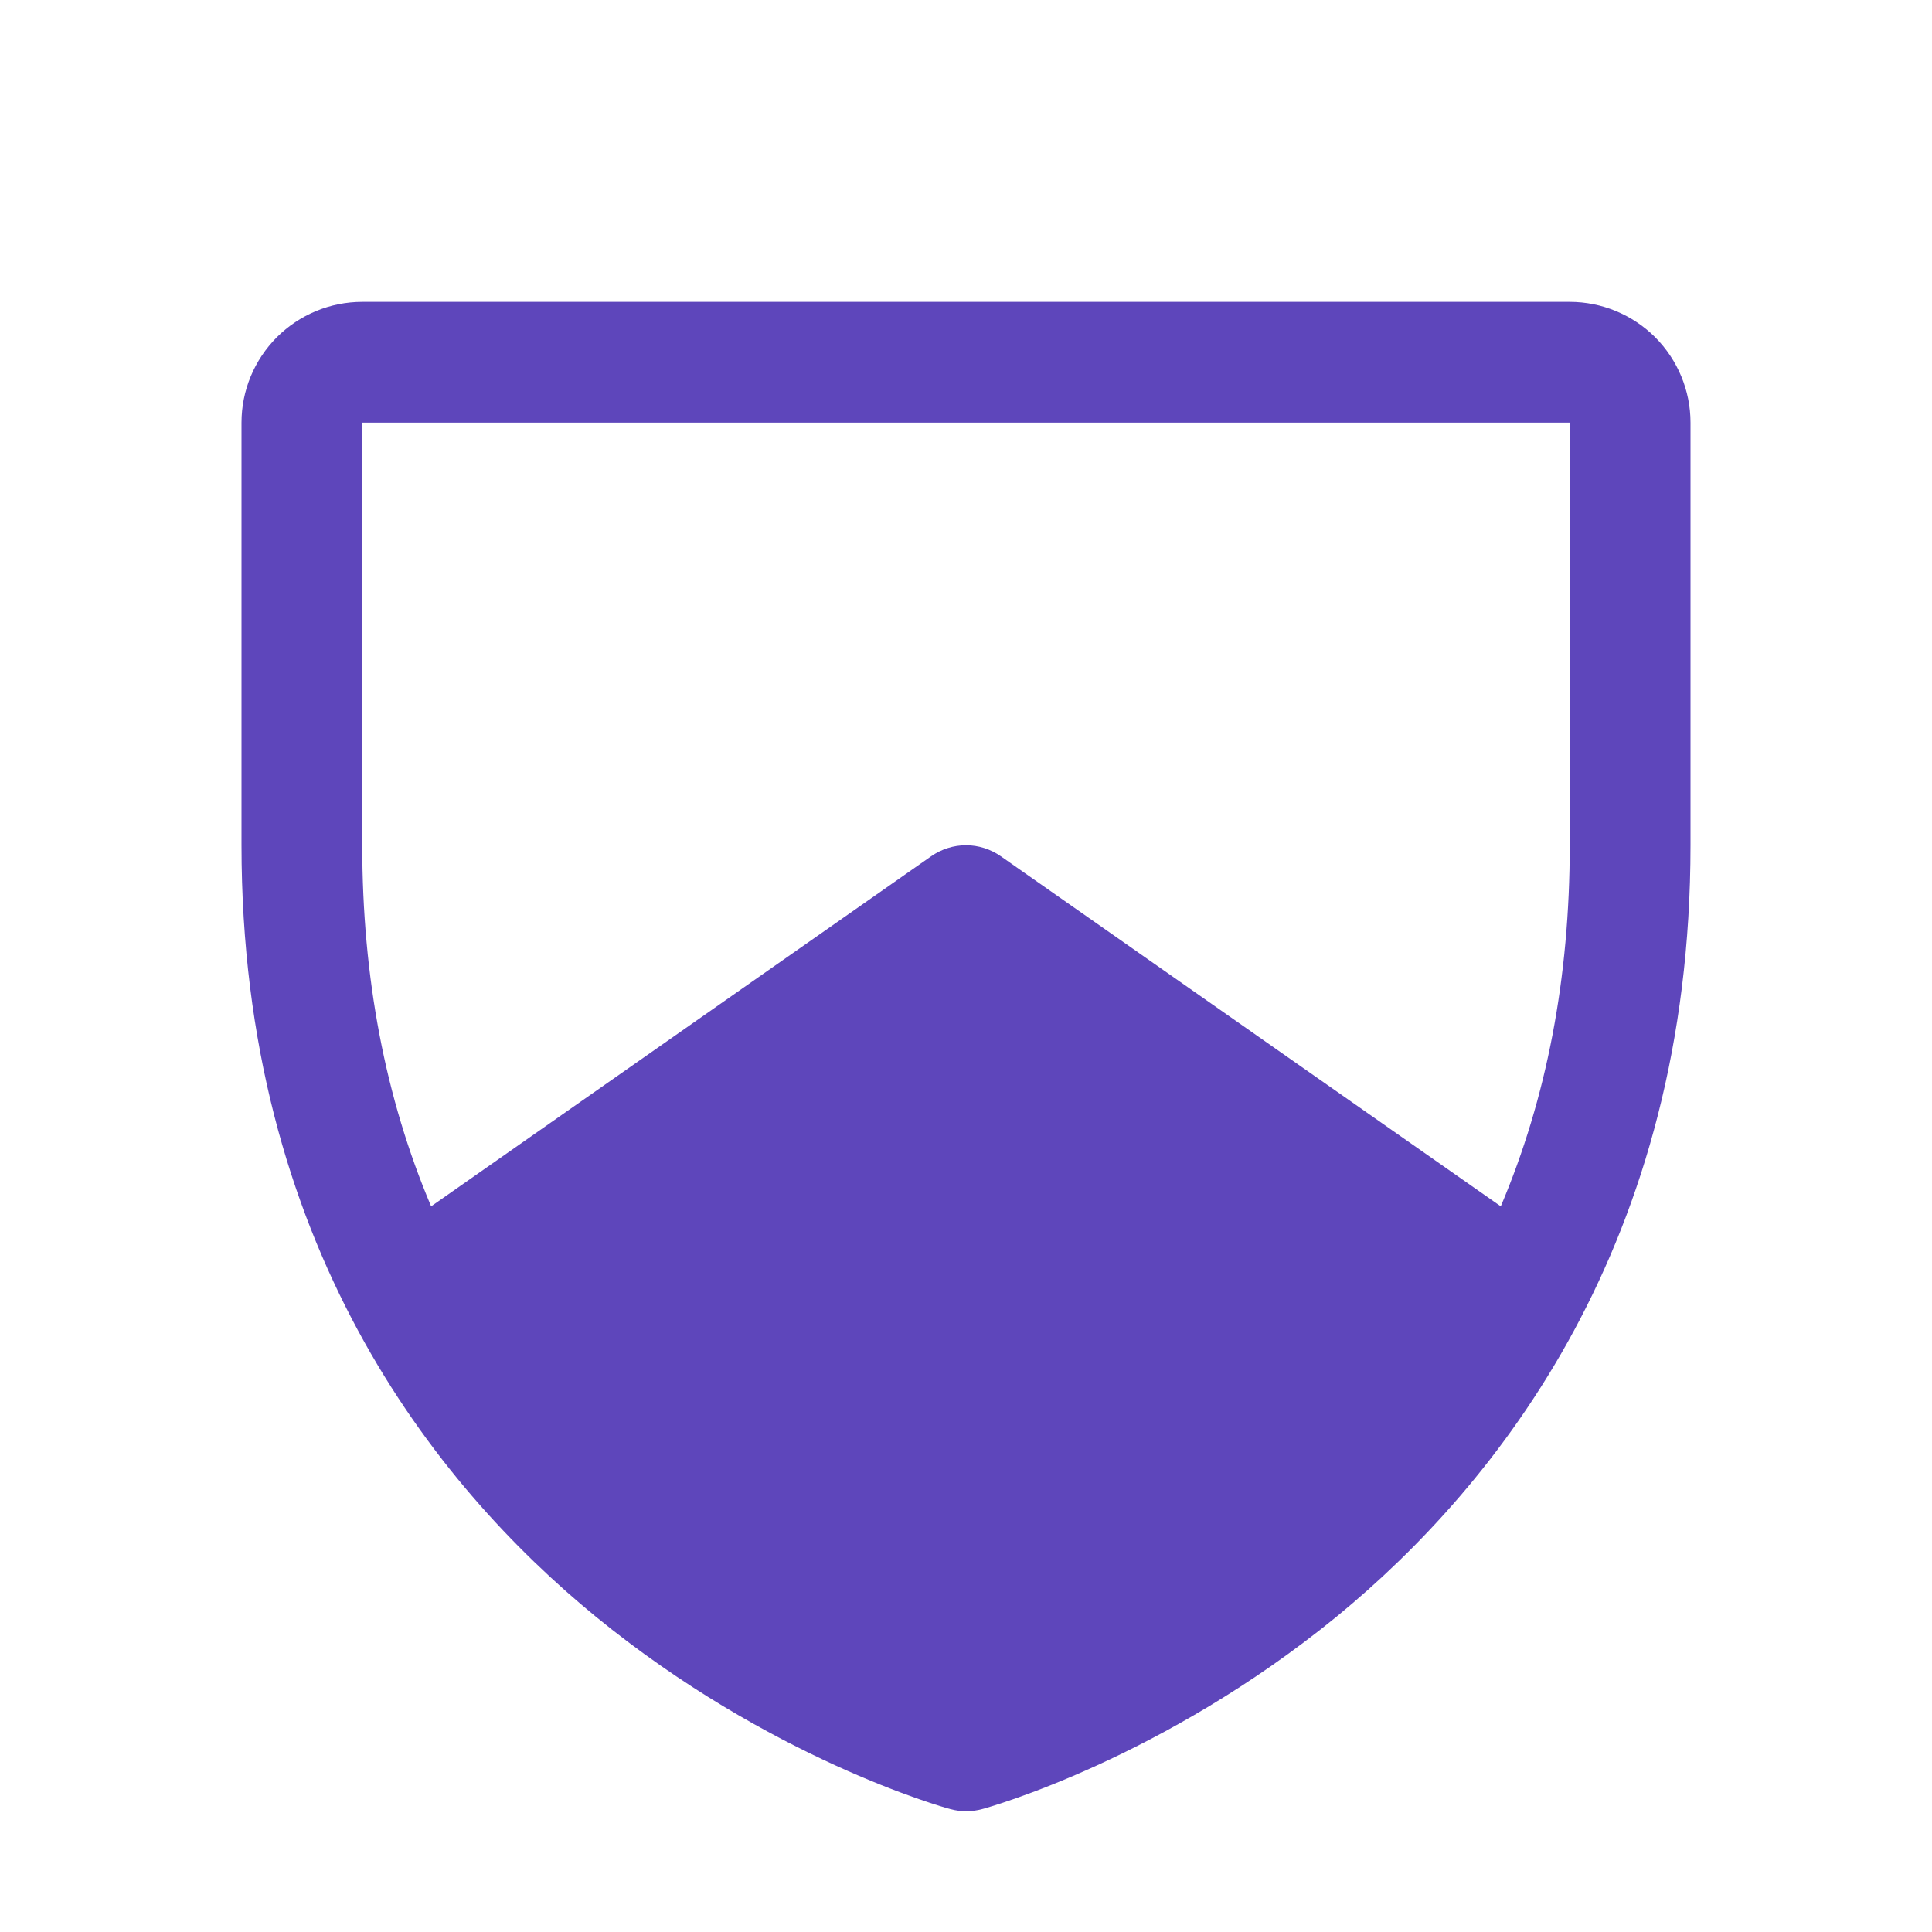
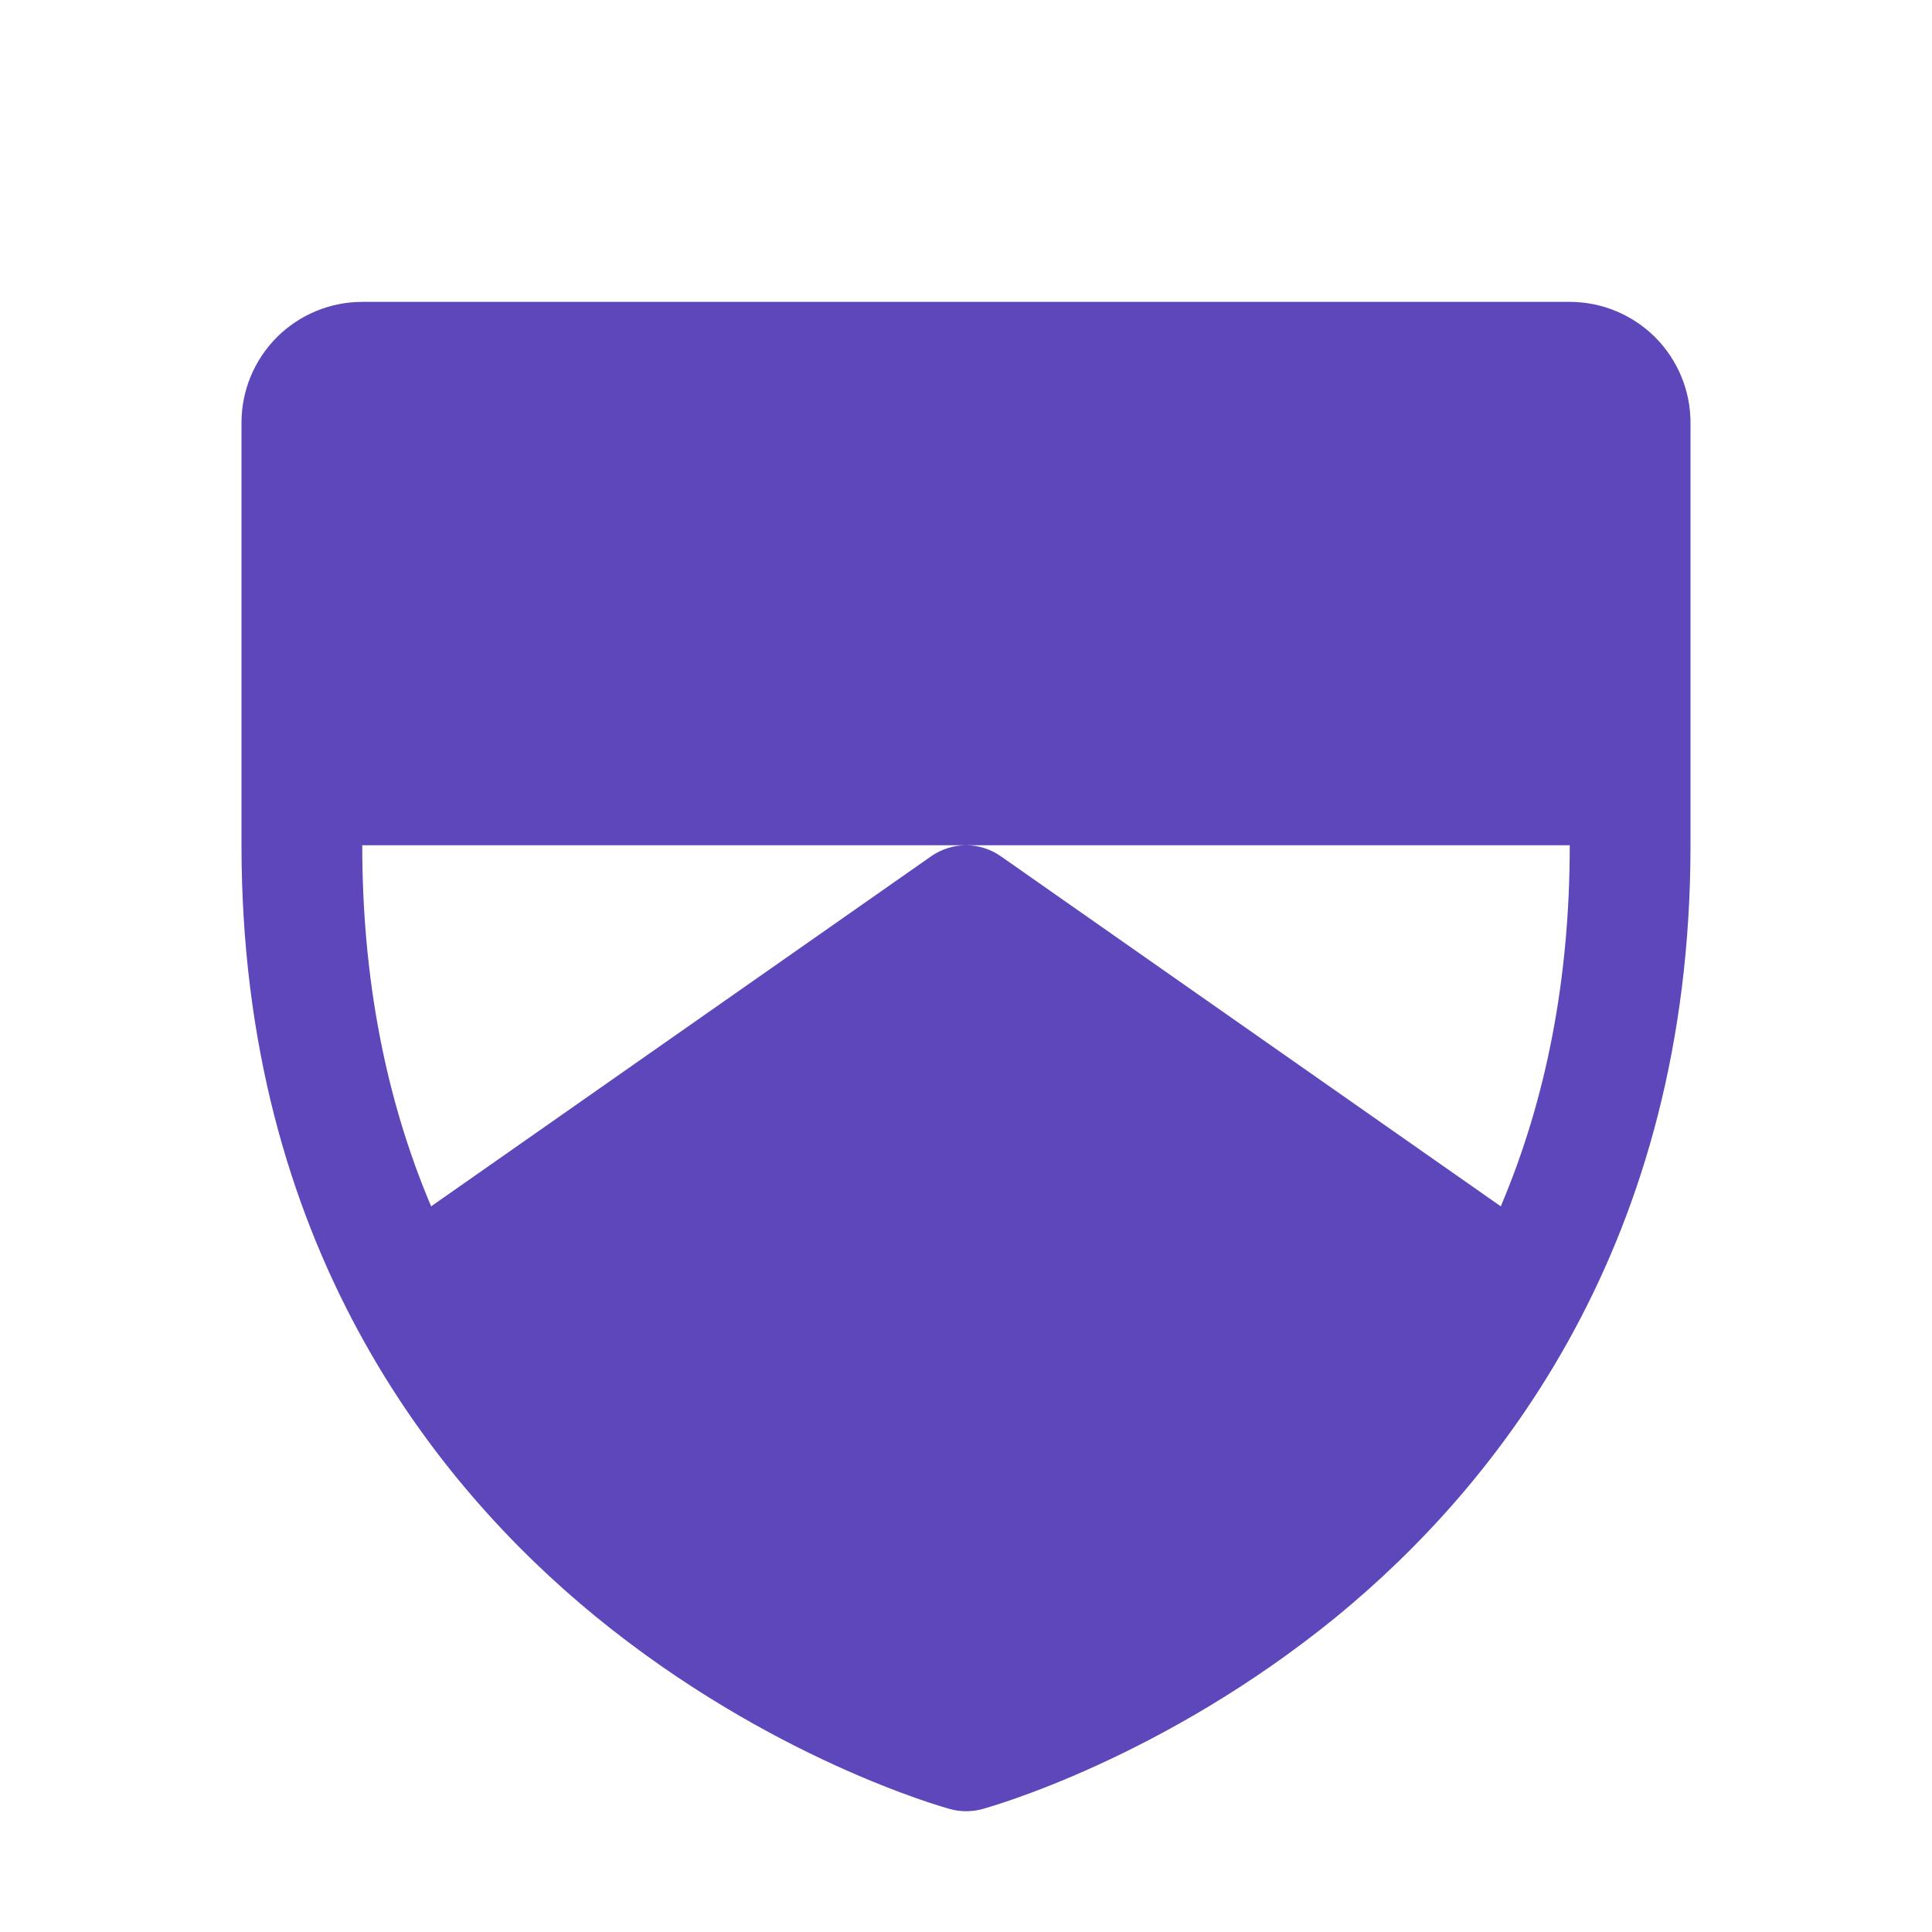
<svg xmlns="http://www.w3.org/2000/svg" width="20" height="20" viewBox="0 0 20 20" fill="none">
-   <path d="M16.25 3.125H3.75C3.418 3.125 3.101 3.257 2.866 3.491C2.632 3.726 2.5 4.043 2.5 4.375V8.75C2.5 12.869 4.494 15.365 6.166 16.734C7.968 18.207 9.76 18.707 9.838 18.728C9.946 18.757 10.059 18.757 10.166 18.728C10.245 18.707 12.034 18.207 13.838 16.734C15.506 15.365 17.5 12.869 17.5 8.75V4.375C17.5 4.043 17.368 3.726 17.134 3.491C16.899 3.257 16.581 3.125 16.25 3.125ZM16.25 8.75C16.25 10.12 16.012 11.366 15.536 12.488L10.359 8.863C10.254 8.79 10.128 8.75 10 8.75C9.872 8.75 9.746 8.79 9.641 8.863L4.463 12.488C3.989 11.369 3.75 10.12 3.75 8.75V4.375H16.25V8.75Z" fill="#5E46BB" />
+   <path d="M16.25 3.125H3.75C3.418 3.125 3.101 3.257 2.866 3.491C2.632 3.726 2.5 4.043 2.5 4.375V8.75C2.5 12.869 4.494 15.365 6.166 16.734C7.968 18.207 9.76 18.707 9.838 18.728C9.946 18.757 10.059 18.757 10.166 18.728C10.245 18.707 12.034 18.207 13.838 16.734C15.506 15.365 17.5 12.869 17.5 8.75V4.375C17.5 4.043 17.368 3.726 17.134 3.491C16.899 3.257 16.581 3.125 16.25 3.125ZM16.25 8.75C16.25 10.12 16.012 11.366 15.536 12.488L10.359 8.863C10.254 8.79 10.128 8.75 10 8.75C9.872 8.75 9.746 8.79 9.641 8.863L4.463 12.488C3.989 11.369 3.75 10.12 3.75 8.75H16.25V8.75Z" fill="#5E46BB" />
</svg>